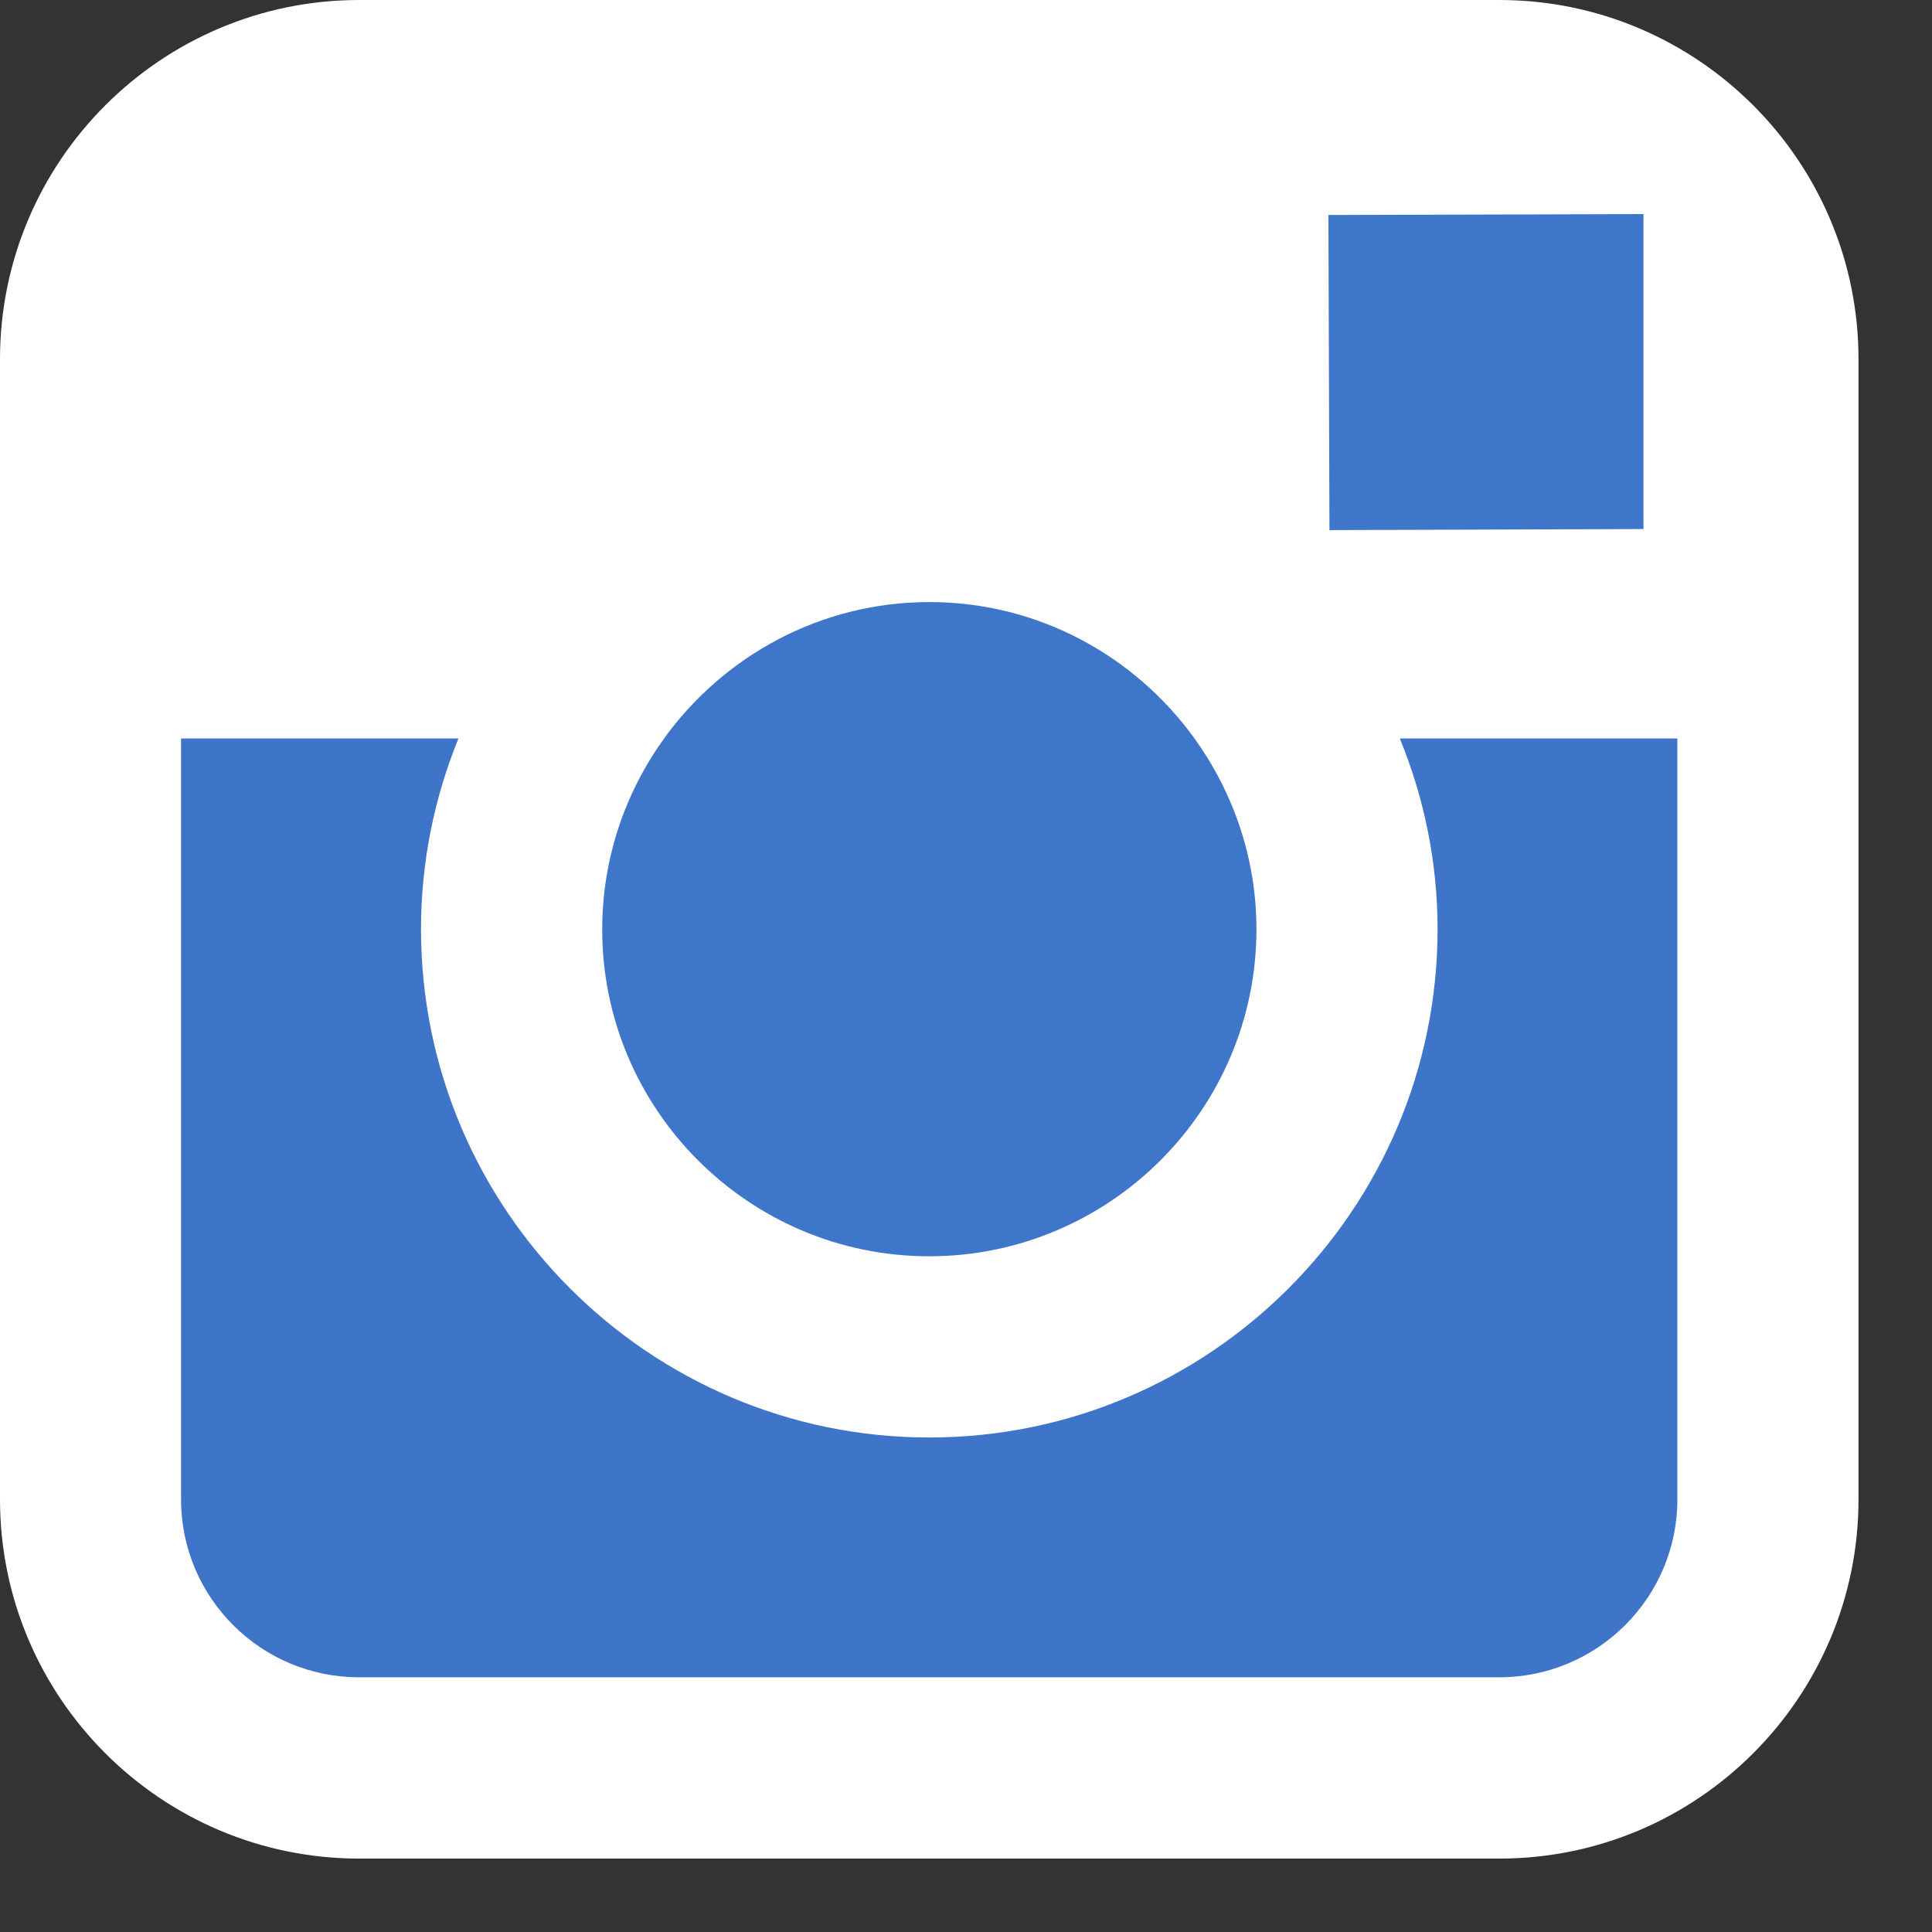
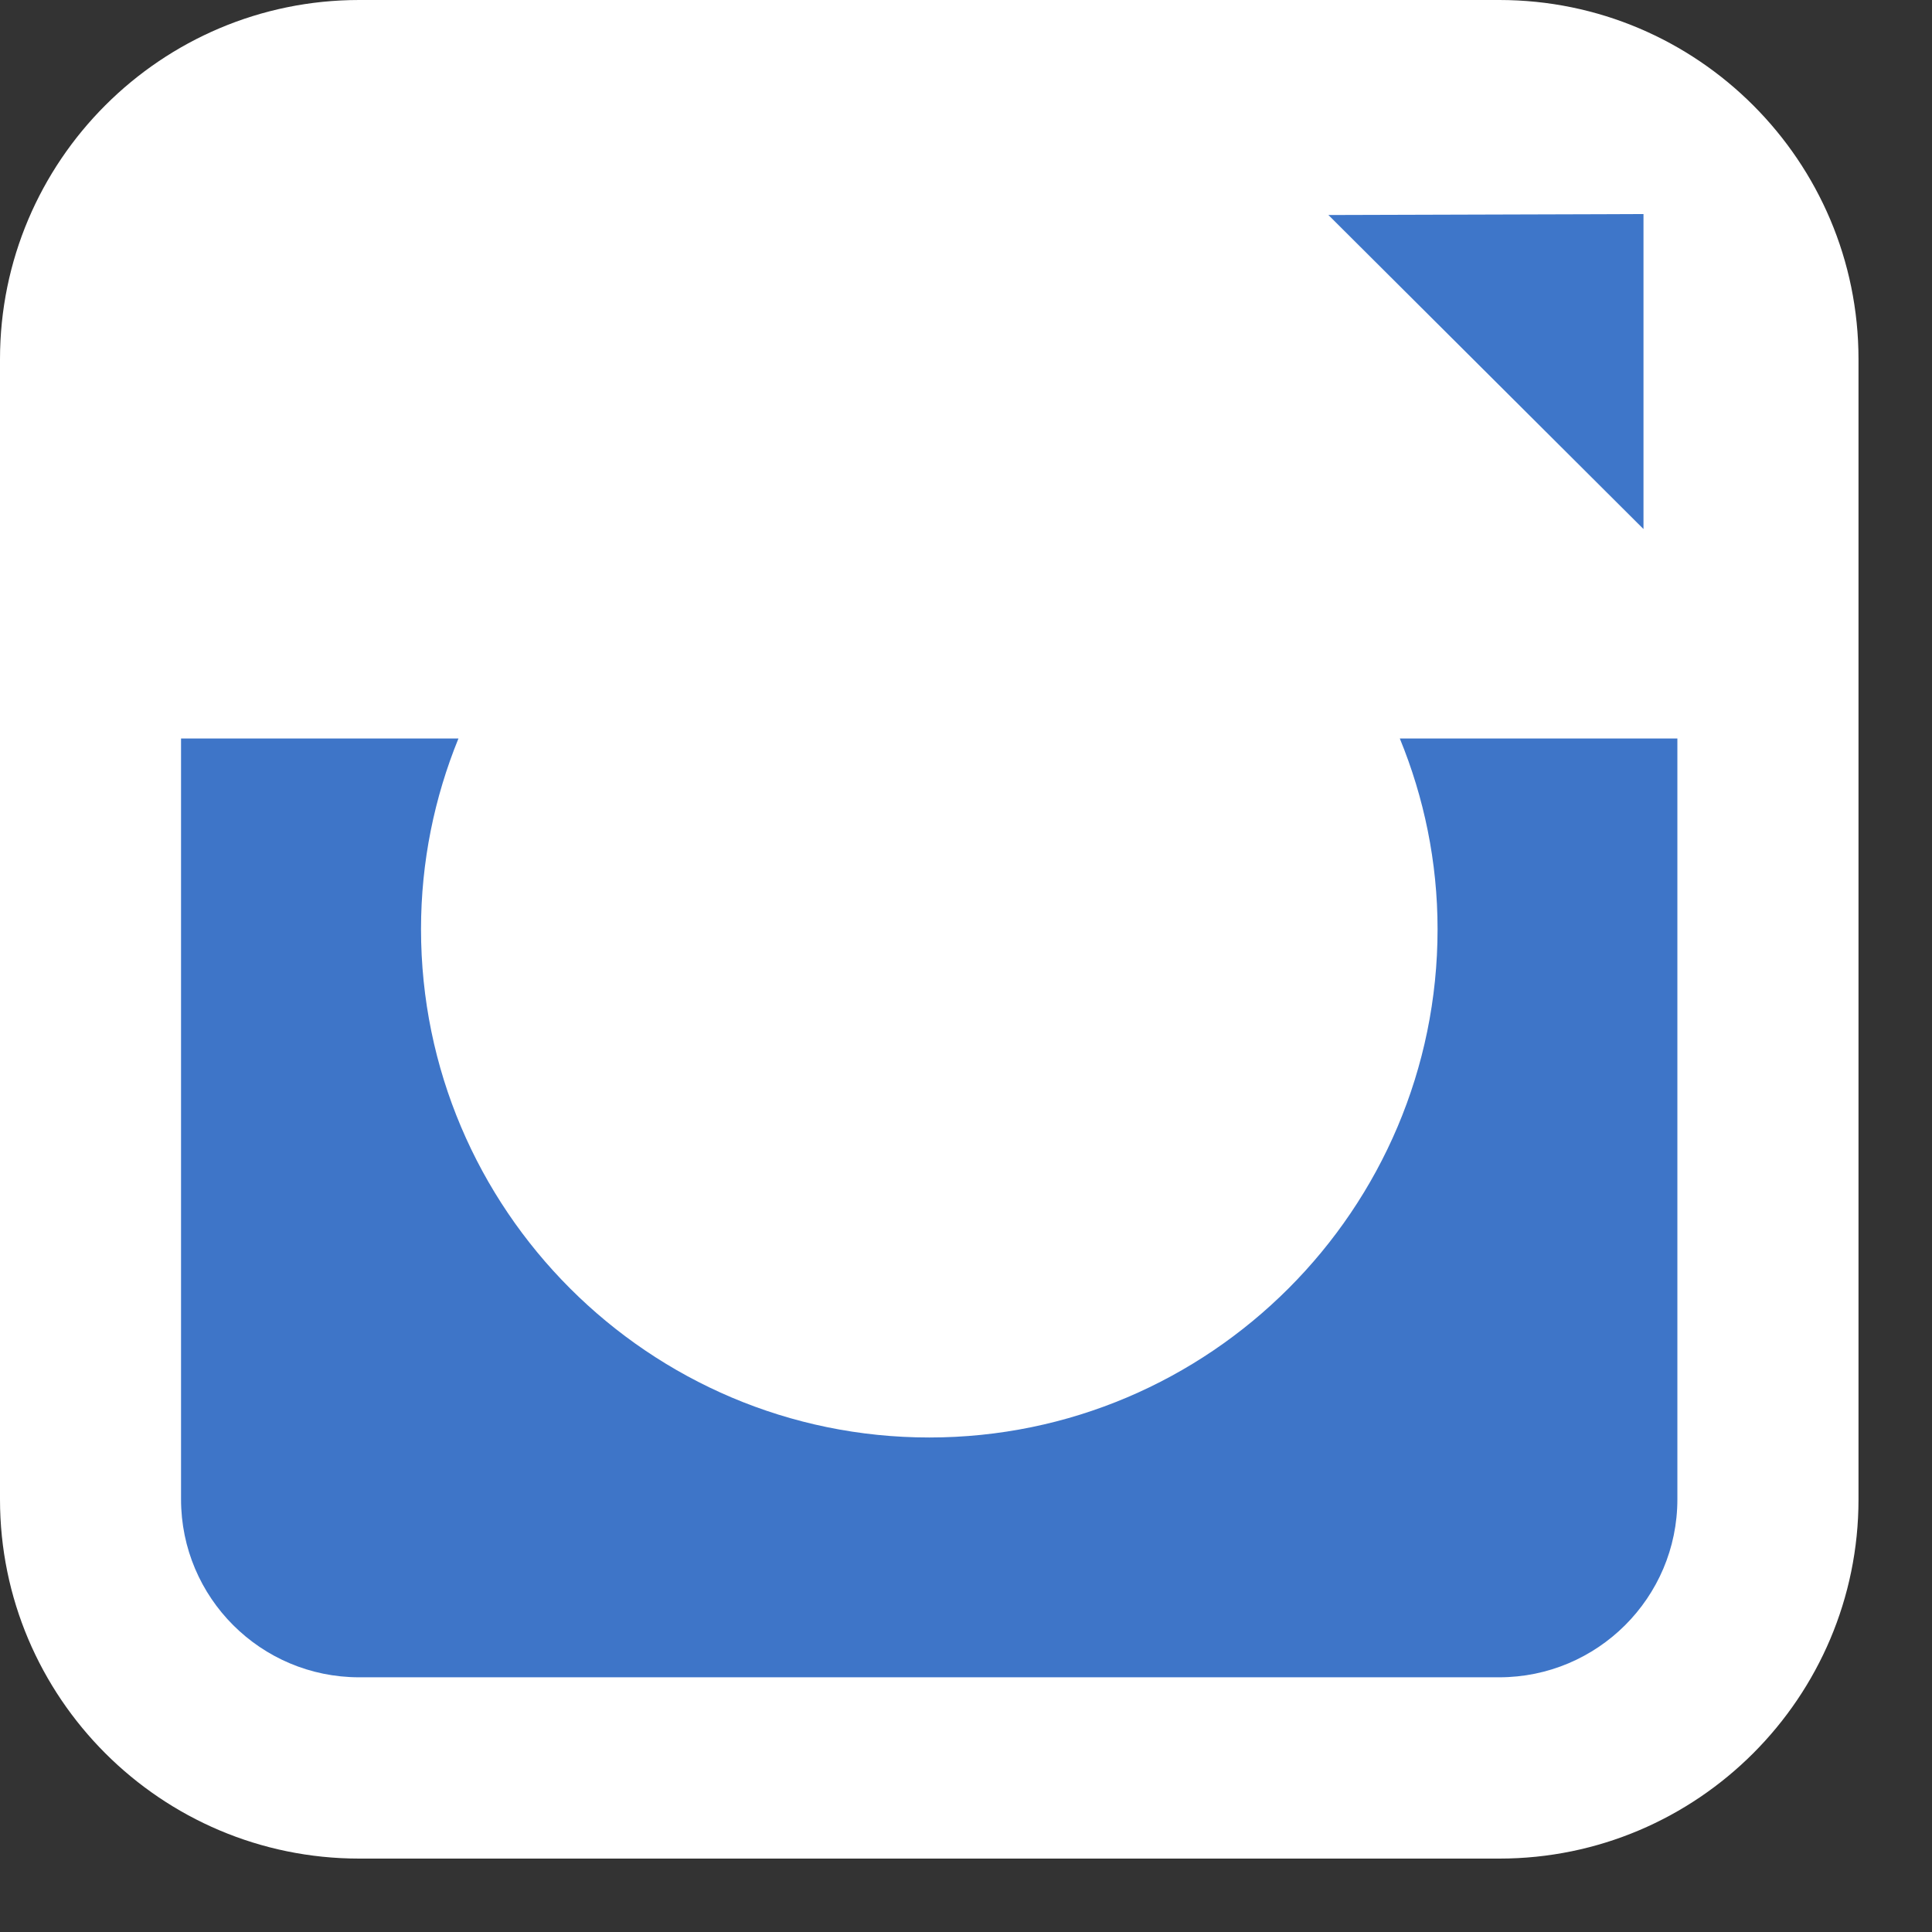
<svg xmlns="http://www.w3.org/2000/svg" width="24" height="24" viewBox="0 0 24 24" fill="none">
  <rect x="0" y="0" width="24" height="24" fill="#333333" stroke="none" />
  <path d="M23.087 9.174V18.626C23.087 21.087 21.086 23.088 18.626 23.088H4.462C2.001 23.088 0 21.087 0 18.626V9.174V4.462C0 2.001 2.001 0 4.462 0H18.625C21.086 0 23.087 2.001 23.087 4.462V9.174Z" fill="white" />
-   <path d="M11.543 15.606C13.782 15.606 15.608 13.784 15.608 11.543C15.608 10.658 15.319 9.842 14.839 9.174C14.101 8.151 12.901 7.479 11.545 7.479C10.189 7.479 8.989 8.15 8.249 9.174C7.769 9.841 7.482 10.658 7.481 11.542C7.479 13.783 9.303 15.606 11.543 15.606Z" fill="#3E76C9" />
-   <path d="M20.416 6.572V3.166V2.659L19.907 2.661L16.502 2.671L16.515 6.585L20.416 6.572Z" fill="#3E76C9" />
+   <path d="M20.416 6.572V3.166V2.659L19.907 2.661L16.502 2.671L20.416 6.572Z" fill="#3E76C9" />
  <path d="M17.858 11.542C17.858 15.023 15.026 17.857 11.544 17.857C8.062 17.857 5.23 15.023 5.23 11.542C5.23 10.705 5.397 9.905 5.695 9.174H2.249V18.625C2.249 19.847 3.24 20.836 4.461 20.836H18.624C19.843 20.836 20.837 19.847 20.837 18.625V9.174H17.389C17.689 9.905 17.858 10.705 17.858 11.542Z" fill="#3E75C8" />
</svg>